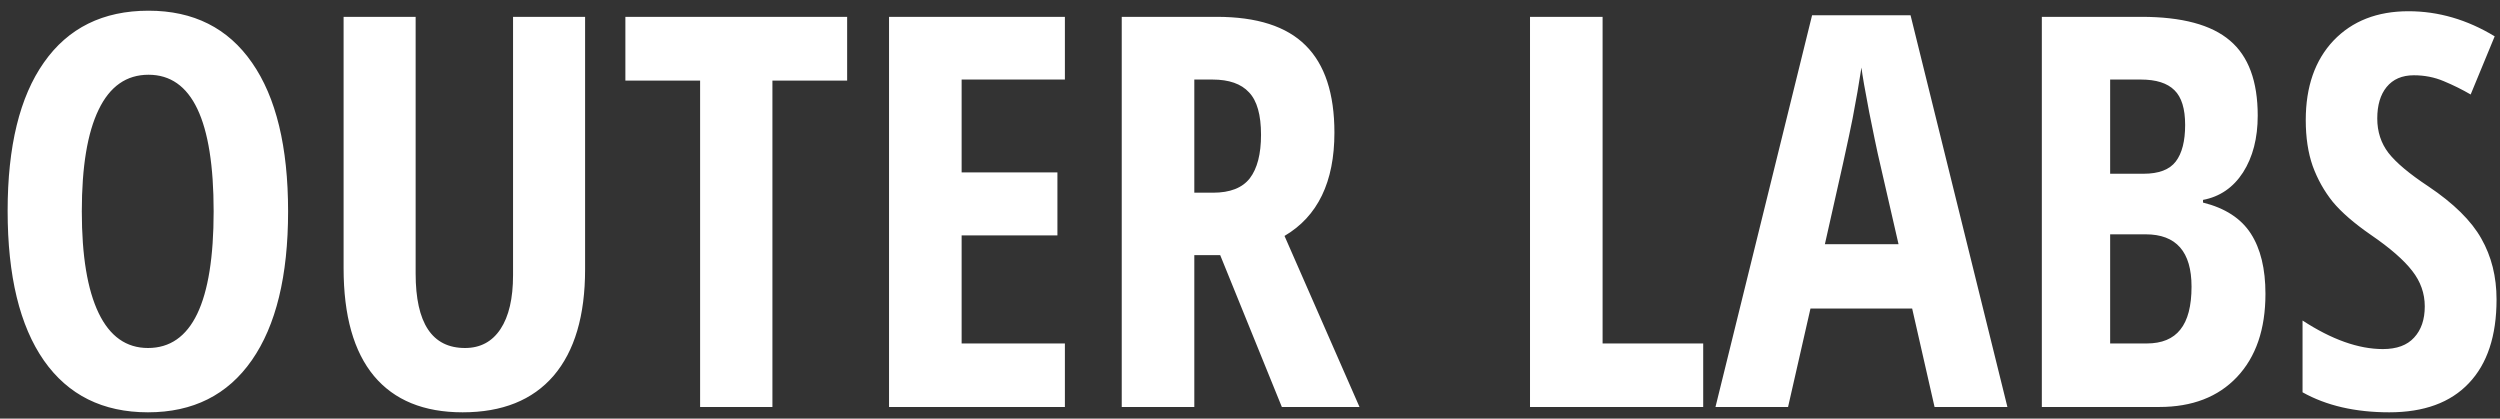
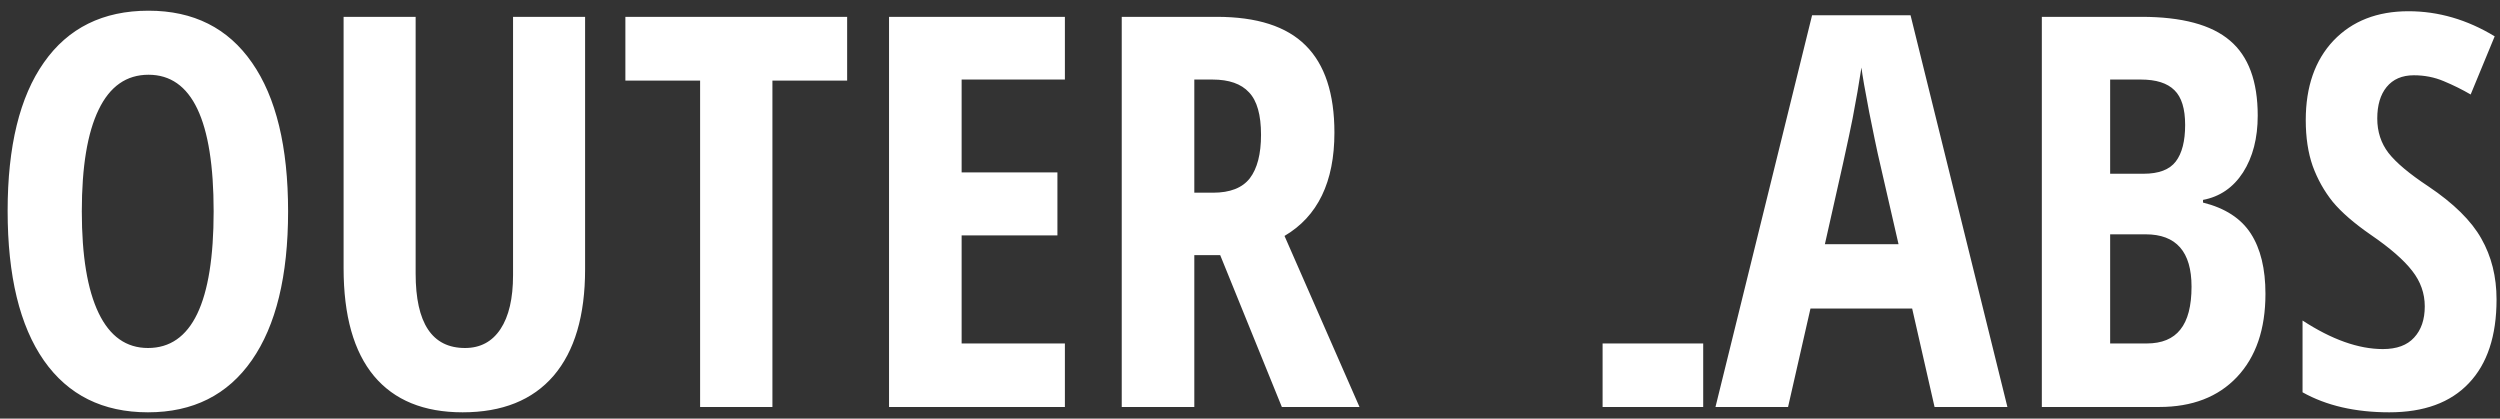
<svg xmlns="http://www.w3.org/2000/svg" width="215" height="36" viewBox="0 0 215 36" fill="none">
  <rect x="0" y="0" width="215" height="36" fill="#333333" stroke="none" />
-   <path d="M24.776 18.178C24.776 23.732 23.735 28 21.654 30.984C19.574 33.967 16.598 35.459 12.727 35.459C8.841 35.459 5.858 33.975 3.777 31.007C1.696 28.023 0.656 23.732 0.656 18.132C0.656 12.579 1.696 8.325 3.777 5.373C5.858 2.404 8.857 0.92 12.773 0.92C16.644 0.92 19.612 2.412 21.677 5.396C23.743 8.364 24.776 12.624 24.776 18.178ZM7.036 18.178C7.036 22.003 7.518 24.918 8.482 26.922C9.446 28.926 10.861 29.928 12.727 29.928C16.491 29.928 18.373 26.012 18.373 18.178C18.373 10.345 16.506 6.428 12.773 6.428C10.876 6.428 9.446 7.43 8.482 9.435C7.518 11.424 7.036 14.338 7.036 18.178ZM50.318 1.448V23.158C50.318 27.151 49.415 30.204 47.61 32.315C45.805 34.411 43.196 35.459 39.784 35.459C36.449 35.459 33.909 34.419 32.165 32.338C30.421 30.242 29.549 27.151 29.549 23.066V1.448H35.745V23.525C35.745 27.794 37.161 29.928 39.991 29.928C41.307 29.928 42.324 29.385 43.043 28.299C43.762 27.213 44.122 25.667 44.122 23.663V1.448H50.318ZM66.428 35H60.209V6.933H53.783V1.448H72.854V6.933H66.428V35ZM91.581 35H76.457V1.448H91.581V6.841H82.7V14.828H90.938V20.244H82.7V29.538H91.581V35ZM102.711 21.942V35H96.469V1.448H104.639C108.097 1.448 110.644 2.267 112.281 3.904C113.933 5.541 114.76 8.042 114.76 11.408C114.76 15.646 113.329 18.607 110.468 20.29L116.917 35H110.239L104.937 21.942H102.711ZM102.711 16.572H104.318C105.786 16.572 106.842 16.159 107.485 15.332C108.127 14.491 108.448 13.244 108.448 11.592C108.448 9.878 108.104 8.662 107.416 7.943C106.743 7.208 105.695 6.841 104.272 6.841H102.711V16.572ZM131.581 35V1.448H137.823V29.538H146.475V35H131.581ZM166.372 35L164.445 26.532H155.701L153.773 35H147.531L155.839 1.311H164.307L172.637 35H166.372ZM163.274 21.001L161.484 13.198C161.377 12.724 161.132 11.538 160.75 9.641C160.383 7.729 160.161 6.451 160.084 5.809C159.885 7.124 159.633 8.578 159.327 10.169C159.021 11.745 158.225 15.355 156.94 21.001H163.274ZM175.598 1.448H184.158C187.646 1.448 190.186 2.129 191.777 3.491C193.368 4.837 194.164 6.987 194.164 9.939C194.164 11.883 193.743 13.512 192.902 14.828C192.06 16.128 190.913 16.916 189.459 17.191V17.421C191.356 17.895 192.726 18.783 193.567 20.083C194.409 21.384 194.829 23.112 194.829 25.27C194.829 28.314 194.011 30.701 192.374 32.43C190.752 34.143 188.526 35 185.696 35H175.598V1.448ZM181.473 14.942H184.342C185.657 14.942 186.583 14.591 187.118 13.887C187.654 13.183 187.922 12.135 187.922 10.743C187.922 9.35 187.616 8.356 187.004 7.759C186.392 7.147 185.428 6.841 184.112 6.841H181.473V14.942ZM181.473 20.152V29.538H184.617C185.917 29.538 186.881 29.14 187.509 28.345C188.151 27.549 188.472 26.317 188.472 24.65C188.472 21.651 187.157 20.152 184.525 20.152H181.473ZM214.703 25.752C214.703 28.888 213.908 31.29 212.317 32.958C210.741 34.625 208.461 35.459 205.478 35.459C202.556 35.459 200.069 34.885 198.019 33.738V27.564C200.528 29.201 202.831 30.02 204.927 30.02C206.12 30.02 207.015 29.691 207.612 29.033C208.224 28.375 208.53 27.48 208.53 26.348C208.53 25.231 208.17 24.214 207.451 23.296C206.732 22.363 205.547 21.33 203.894 20.198C202.456 19.203 201.362 18.255 200.613 17.352C199.878 16.434 199.304 15.409 198.891 14.277C198.494 13.145 198.295 11.829 198.295 10.33C198.295 7.453 199.09 5.174 200.681 3.491C202.288 1.808 204.437 0.966 207.13 0.966C209.7 0.966 212.171 1.685 214.543 3.124L212.477 8.126C211.743 7.698 210.97 7.316 210.159 6.979C209.364 6.642 208.507 6.474 207.589 6.474C206.579 6.474 205.799 6.811 205.248 7.484C204.713 8.142 204.445 9.044 204.445 10.192C204.445 11.324 204.766 12.311 205.409 13.152C206.067 13.994 207.207 14.95 208.828 16.021C211.016 17.49 212.538 18.989 213.395 20.519C214.267 22.049 214.703 23.793 214.703 25.752Z" fill="white" />
+   <path d="M24.776 18.178C24.776 23.732 23.735 28 21.654 30.984C19.574 33.967 16.598 35.459 12.727 35.459C8.841 35.459 5.858 33.975 3.777 31.007C1.696 28.023 0.656 23.732 0.656 18.132C0.656 12.579 1.696 8.325 3.777 5.373C5.858 2.404 8.857 0.92 12.773 0.92C16.644 0.92 19.612 2.412 21.677 5.396C23.743 8.364 24.776 12.624 24.776 18.178ZM7.036 18.178C7.036 22.003 7.518 24.918 8.482 26.922C9.446 28.926 10.861 29.928 12.727 29.928C16.491 29.928 18.373 26.012 18.373 18.178C18.373 10.345 16.506 6.428 12.773 6.428C10.876 6.428 9.446 7.43 8.482 9.435C7.518 11.424 7.036 14.338 7.036 18.178ZM50.318 1.448V23.158C50.318 27.151 49.415 30.204 47.61 32.315C45.805 34.411 43.196 35.459 39.784 35.459C36.449 35.459 33.909 34.419 32.165 32.338C30.421 30.242 29.549 27.151 29.549 23.066V1.448H35.745V23.525C35.745 27.794 37.161 29.928 39.991 29.928C41.307 29.928 42.324 29.385 43.043 28.299C43.762 27.213 44.122 25.667 44.122 23.663V1.448H50.318ZM66.428 35H60.209V6.933H53.783V1.448H72.854V6.933H66.428V35ZM91.581 35H76.457V1.448H91.581V6.841H82.7V14.828H90.938V20.244H82.7V29.538H91.581V35ZM102.711 21.942V35H96.469V1.448H104.639C108.097 1.448 110.644 2.267 112.281 3.904C113.933 5.541 114.76 8.042 114.76 11.408C114.76 15.646 113.329 18.607 110.468 20.29L116.917 35H110.239L104.937 21.942H102.711ZM102.711 16.572H104.318C105.786 16.572 106.842 16.159 107.485 15.332C108.127 14.491 108.448 13.244 108.448 11.592C108.448 9.878 108.104 8.662 107.416 7.943C106.743 7.208 105.695 6.841 104.272 6.841H102.711V16.572ZM131.581 35H137.823V29.538H146.475V35H131.581ZM166.372 35L164.445 26.532H155.701L153.773 35H147.531L155.839 1.311H164.307L172.637 35H166.372ZM163.274 21.001L161.484 13.198C161.377 12.724 161.132 11.538 160.75 9.641C160.383 7.729 160.161 6.451 160.084 5.809C159.885 7.124 159.633 8.578 159.327 10.169C159.021 11.745 158.225 15.355 156.94 21.001H163.274ZM175.598 1.448H184.158C187.646 1.448 190.186 2.129 191.777 3.491C193.368 4.837 194.164 6.987 194.164 9.939C194.164 11.883 193.743 13.512 192.902 14.828C192.06 16.128 190.913 16.916 189.459 17.191V17.421C191.356 17.895 192.726 18.783 193.567 20.083C194.409 21.384 194.829 23.112 194.829 25.27C194.829 28.314 194.011 30.701 192.374 32.43C190.752 34.143 188.526 35 185.696 35H175.598V1.448ZM181.473 14.942H184.342C185.657 14.942 186.583 14.591 187.118 13.887C187.654 13.183 187.922 12.135 187.922 10.743C187.922 9.35 187.616 8.356 187.004 7.759C186.392 7.147 185.428 6.841 184.112 6.841H181.473V14.942ZM181.473 20.152V29.538H184.617C185.917 29.538 186.881 29.14 187.509 28.345C188.151 27.549 188.472 26.317 188.472 24.65C188.472 21.651 187.157 20.152 184.525 20.152H181.473ZM214.703 25.752C214.703 28.888 213.908 31.29 212.317 32.958C210.741 34.625 208.461 35.459 205.478 35.459C202.556 35.459 200.069 34.885 198.019 33.738V27.564C200.528 29.201 202.831 30.02 204.927 30.02C206.12 30.02 207.015 29.691 207.612 29.033C208.224 28.375 208.53 27.48 208.53 26.348C208.53 25.231 208.17 24.214 207.451 23.296C206.732 22.363 205.547 21.33 203.894 20.198C202.456 19.203 201.362 18.255 200.613 17.352C199.878 16.434 199.304 15.409 198.891 14.277C198.494 13.145 198.295 11.829 198.295 10.33C198.295 7.453 199.09 5.174 200.681 3.491C202.288 1.808 204.437 0.966 207.13 0.966C209.7 0.966 212.171 1.685 214.543 3.124L212.477 8.126C211.743 7.698 210.97 7.316 210.159 6.979C209.364 6.642 208.507 6.474 207.589 6.474C206.579 6.474 205.799 6.811 205.248 7.484C204.713 8.142 204.445 9.044 204.445 10.192C204.445 11.324 204.766 12.311 205.409 13.152C206.067 13.994 207.207 14.95 208.828 16.021C211.016 17.49 212.538 18.989 213.395 20.519C214.267 22.049 214.703 23.793 214.703 25.752Z" fill="white" />
</svg>